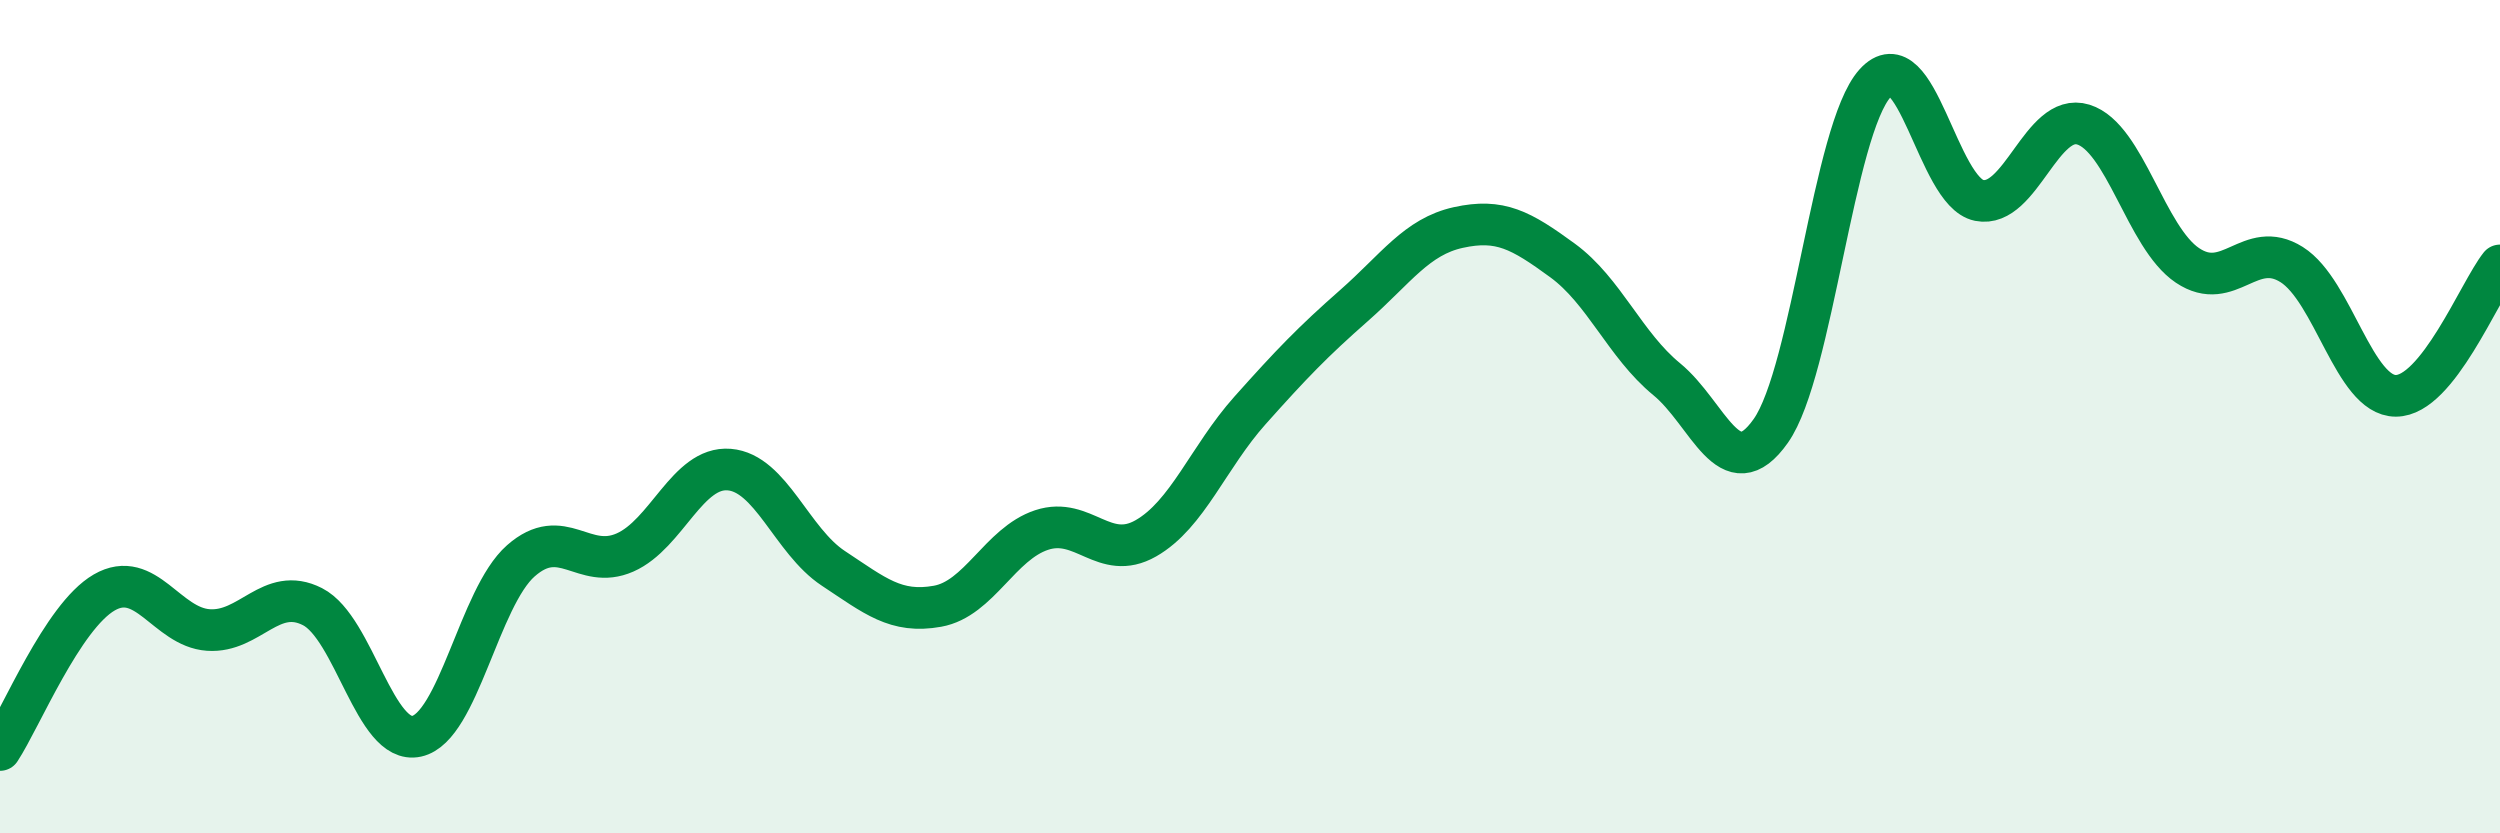
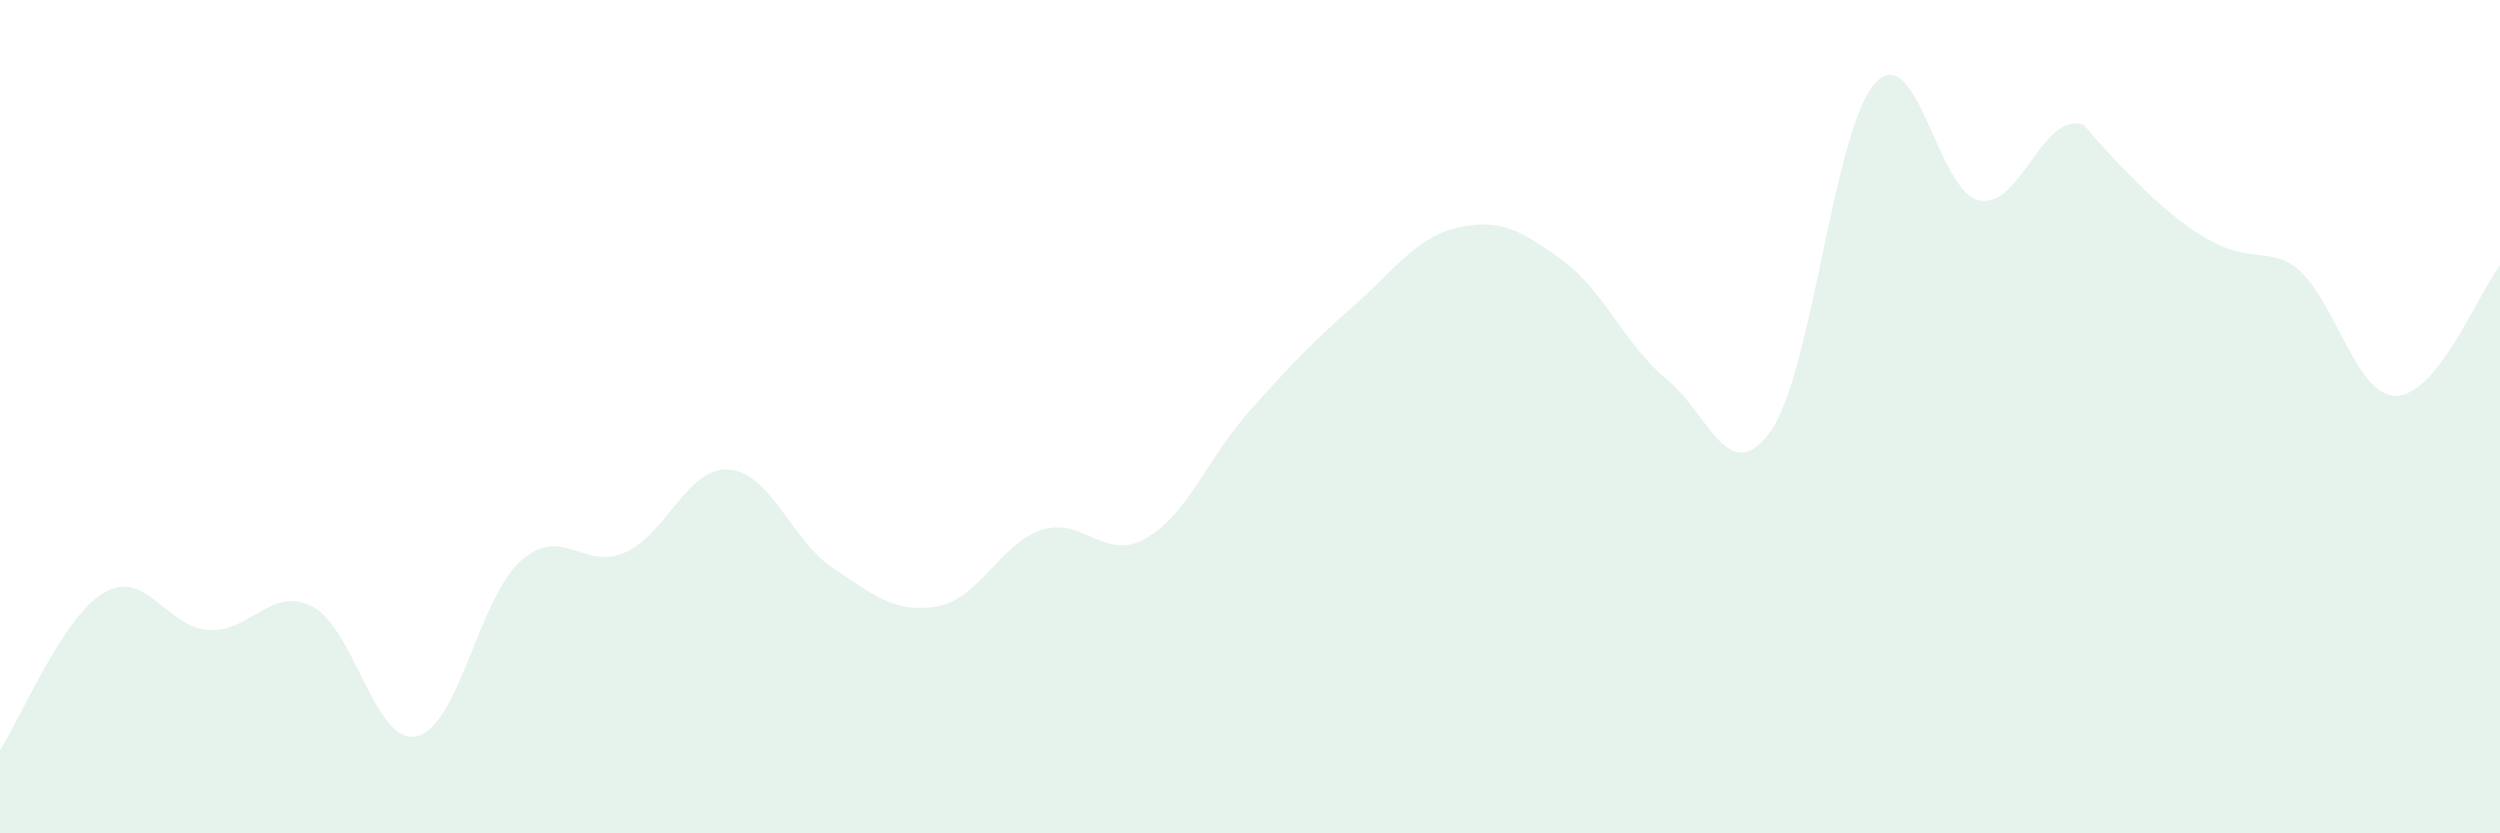
<svg xmlns="http://www.w3.org/2000/svg" width="60" height="20" viewBox="0 0 60 20">
-   <path d="M 0,18 C 0.5,17.24 1.5,14.8 2.5,14.22 C 3.5,13.64 4,15.05 5,15.12 C 6,15.19 6.5,14.05 7.5,14.56 C 8.5,15.07 9,17.89 10,17.67 C 11,17.45 11.5,14.34 12.5,13.46 C 13.5,12.58 14,13.7 15,13.26 C 16,12.82 16.5,11.19 17.5,11.27 C 18.5,11.35 19,12.98 20,13.64 C 21,14.3 21.5,14.73 22.5,14.55 C 23.5,14.37 24,13.05 25,12.72 C 26,12.39 26.5,13.49 27.5,12.92 C 28.5,12.35 29,10.97 30,9.85 C 31,8.73 31.5,8.21 32.5,7.33 C 33.5,6.45 34,5.68 35,5.46 C 36,5.24 36.5,5.52 37.5,6.25 C 38.5,6.98 39,8.28 40,9.1 C 41,9.92 41.5,11.76 42.5,10.34 C 43.5,8.92 44,3.11 45,2 C 46,0.89 46.5,4.61 47.5,4.81 C 48.5,5.01 49,2.68 50,2.99 C 51,3.3 51.5,5.7 52.5,6.37 C 53.5,7.04 54,5.72 55,6.35 C 56,6.98 56.5,9.5 57.5,9.5 C 58.5,9.5 59.5,7 60,6.37L60 20L0 20Z" fill="#008740" opacity="0.1" stroke-linecap="round" stroke-linejoin="round" />
-   <path d="M 0,18 C 0.5,17.24 1.5,14.8 2.5,14.22 C 3.5,13.64 4,15.05 5,15.12 C 6,15.19 6.5,14.05 7.5,14.56 C 8.5,15.07 9,17.89 10,17.67 C 11,17.45 11.5,14.34 12.5,13.46 C 13.5,12.58 14,13.7 15,13.26 C 16,12.82 16.5,11.19 17.5,11.27 C 18.5,11.35 19,12.98 20,13.64 C 21,14.3 21.5,14.73 22.5,14.55 C 23.5,14.37 24,13.05 25,12.72 C 26,12.39 26.5,13.49 27.5,12.92 C 28.5,12.35 29,10.97 30,9.85 C 31,8.73 31.5,8.21 32.5,7.33 C 33.5,6.45 34,5.68 35,5.46 C 36,5.24 36.5,5.52 37.5,6.25 C 38.5,6.98 39,8.28 40,9.1 C 41,9.92 41.5,11.76 42.5,10.34 C 43.5,8.92 44,3.11 45,2 C 46,0.89 46.5,4.61 47.5,4.81 C 48.5,5.01 49,2.68 50,2.99 C 51,3.3 51.5,5.7 52.5,6.37 C 53.5,7.04 54,5.72 55,6.35 C 56,6.98 56.5,9.5 57.5,9.5 C 58.5,9.5 59.5,7 60,6.37" stroke="#008740" stroke-width="1" fill="none" stroke-linecap="round" stroke-linejoin="round" />
+   <path d="M 0,18 C 0.5,17.24 1.5,14.8 2.5,14.22 C 3.5,13.64 4,15.05 5,15.12 C 6,15.19 6.5,14.05 7.5,14.56 C 8.5,15.07 9,17.89 10,17.67 C 11,17.45 11.5,14.34 12.5,13.46 C 13.5,12.58 14,13.7 15,13.26 C 16,12.82 16.5,11.19 17.5,11.27 C 18.5,11.35 19,12.98 20,13.64 C 21,14.3 21.5,14.73 22.5,14.55 C 23.5,14.37 24,13.05 25,12.72 C 26,12.39 26.5,13.49 27.5,12.92 C 28.5,12.35 29,10.97 30,9.85 C 31,8.73 31.5,8.21 32.5,7.33 C 33.5,6.45 34,5.68 35,5.46 C 36,5.24 36.5,5.52 37.5,6.25 C 38.5,6.98 39,8.28 40,9.1 C 41,9.92 41.5,11.76 42.5,10.34 C 43.5,8.92 44,3.11 45,2 C 46,0.89 46.5,4.61 47.5,4.81 C 48.5,5.01 49,2.68 50,2.99 C 53.5,7.04 54,5.72 55,6.35 C 56,6.98 56.5,9.5 57.5,9.5 C 58.5,9.5 59.5,7 60,6.37L60 20L0 20Z" fill="#008740" opacity="0.1" stroke-linecap="round" stroke-linejoin="round" />
</svg>